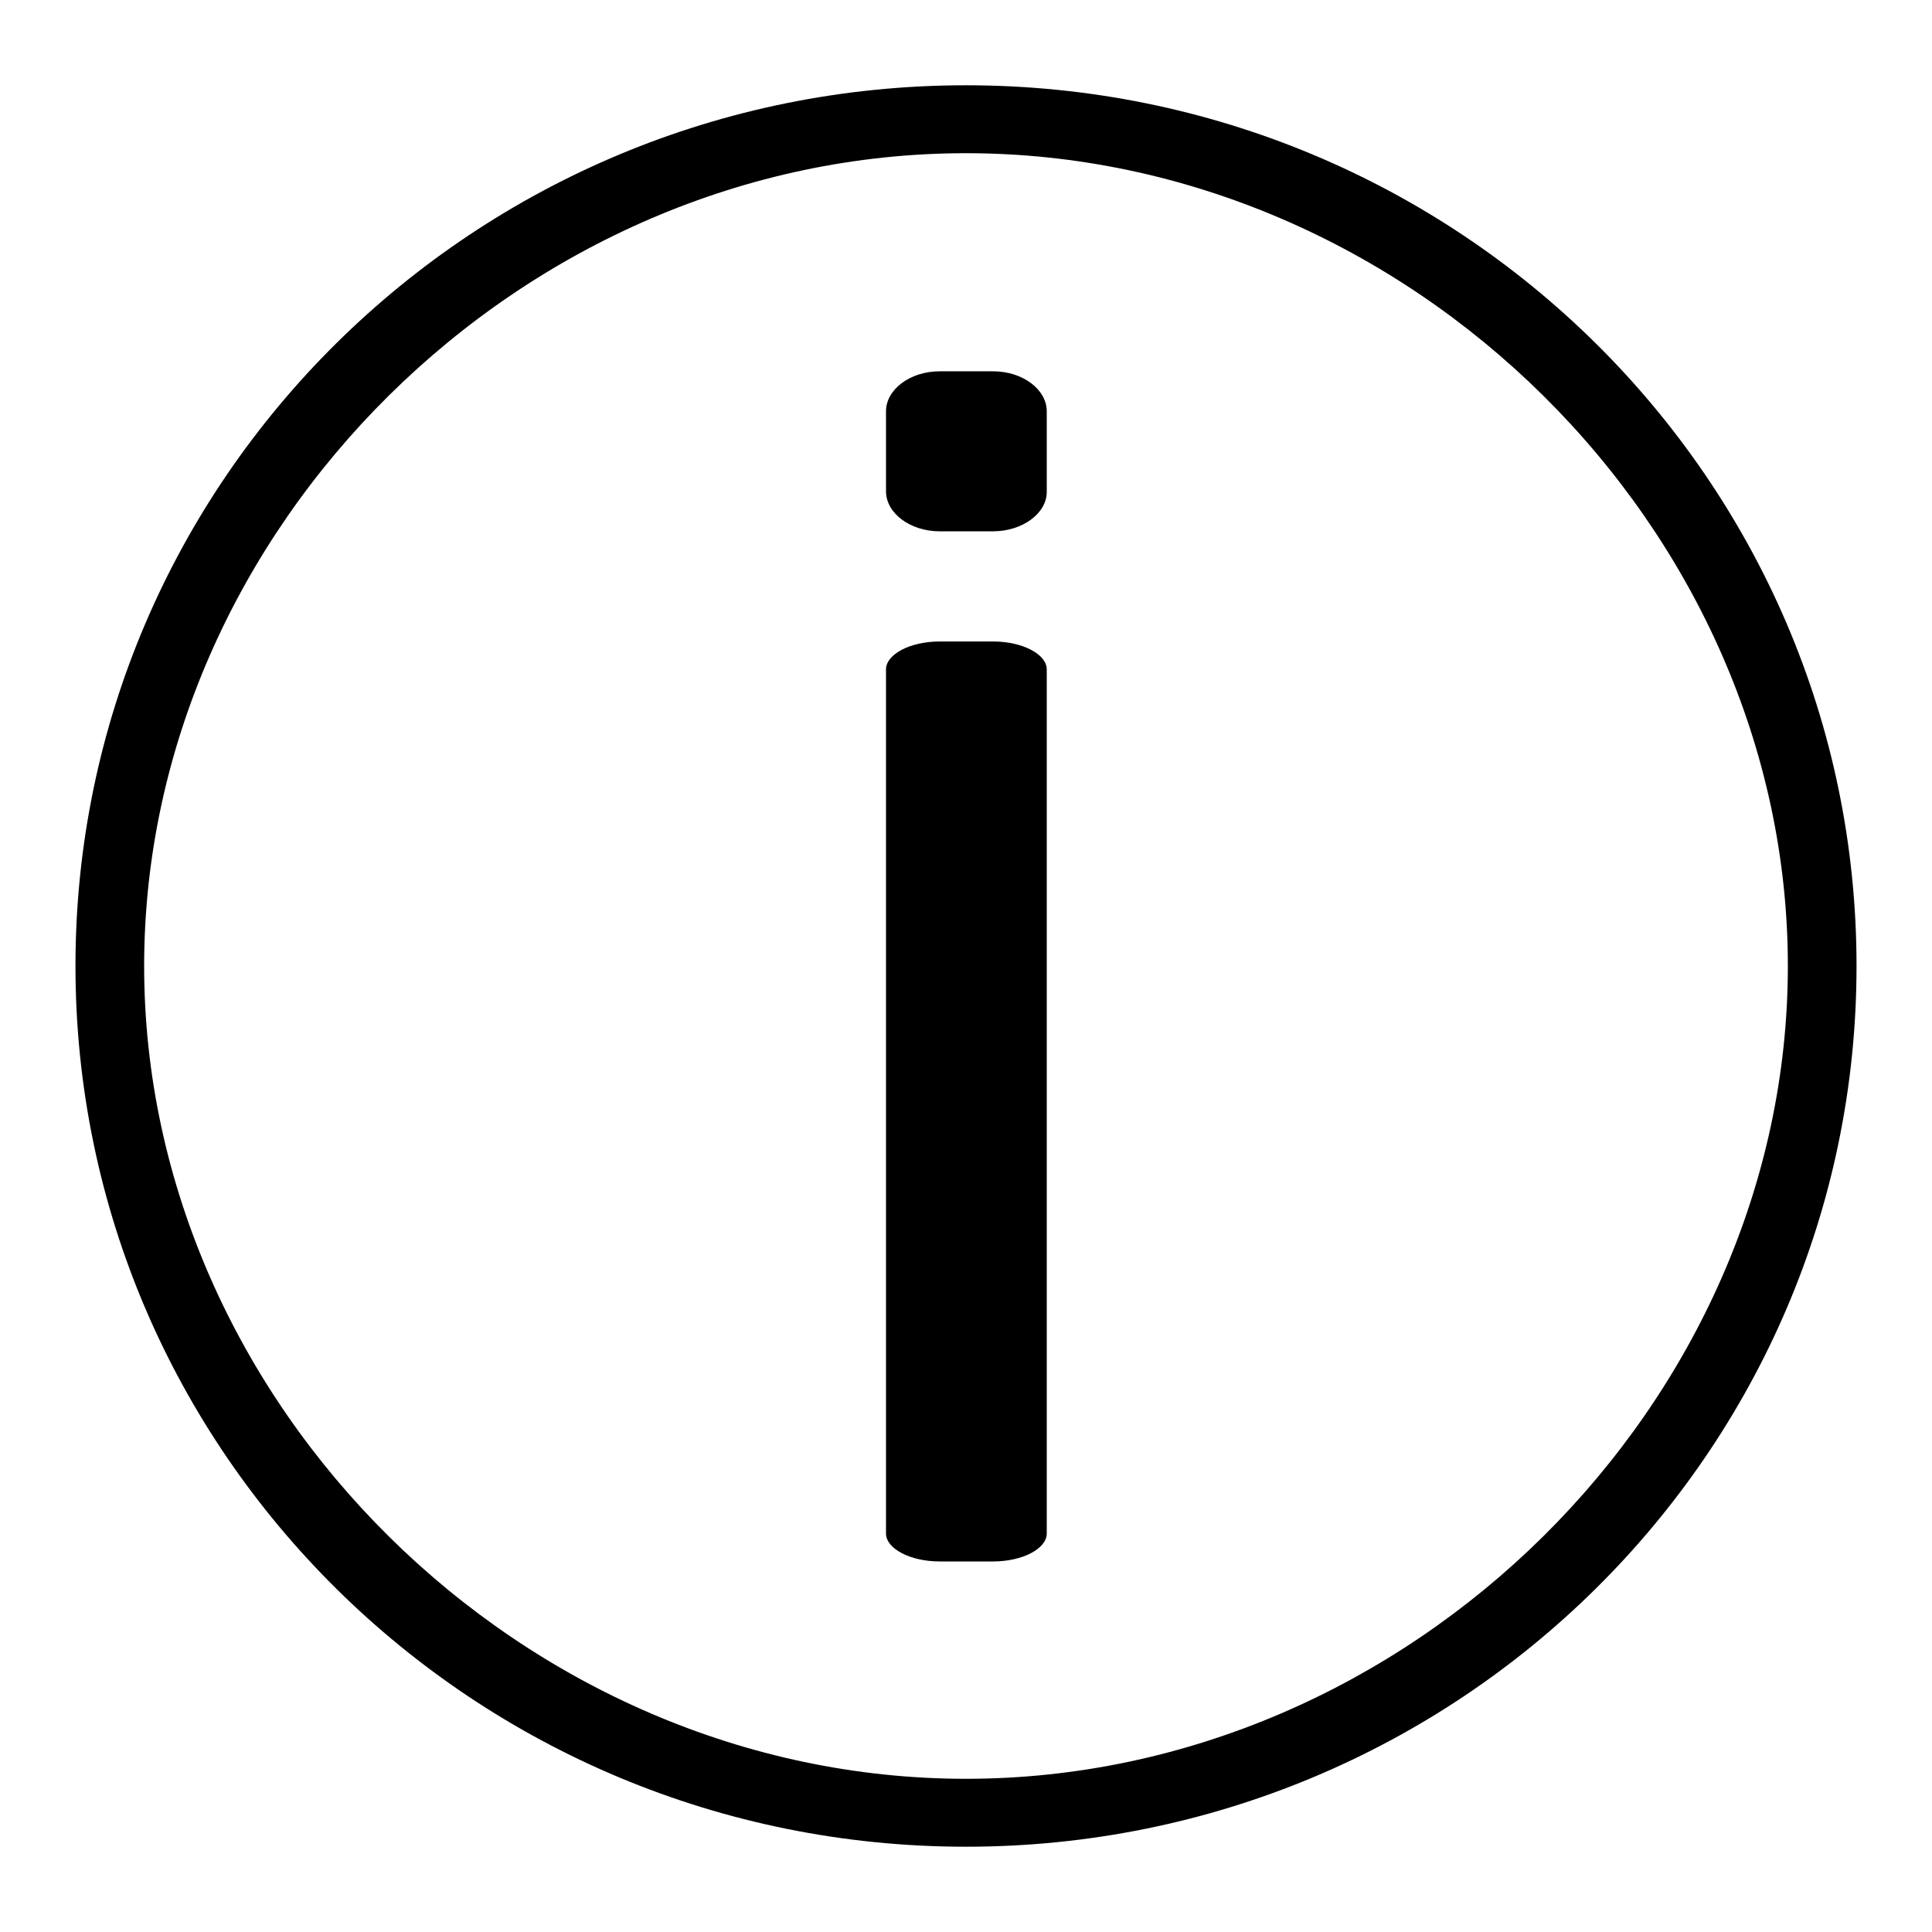
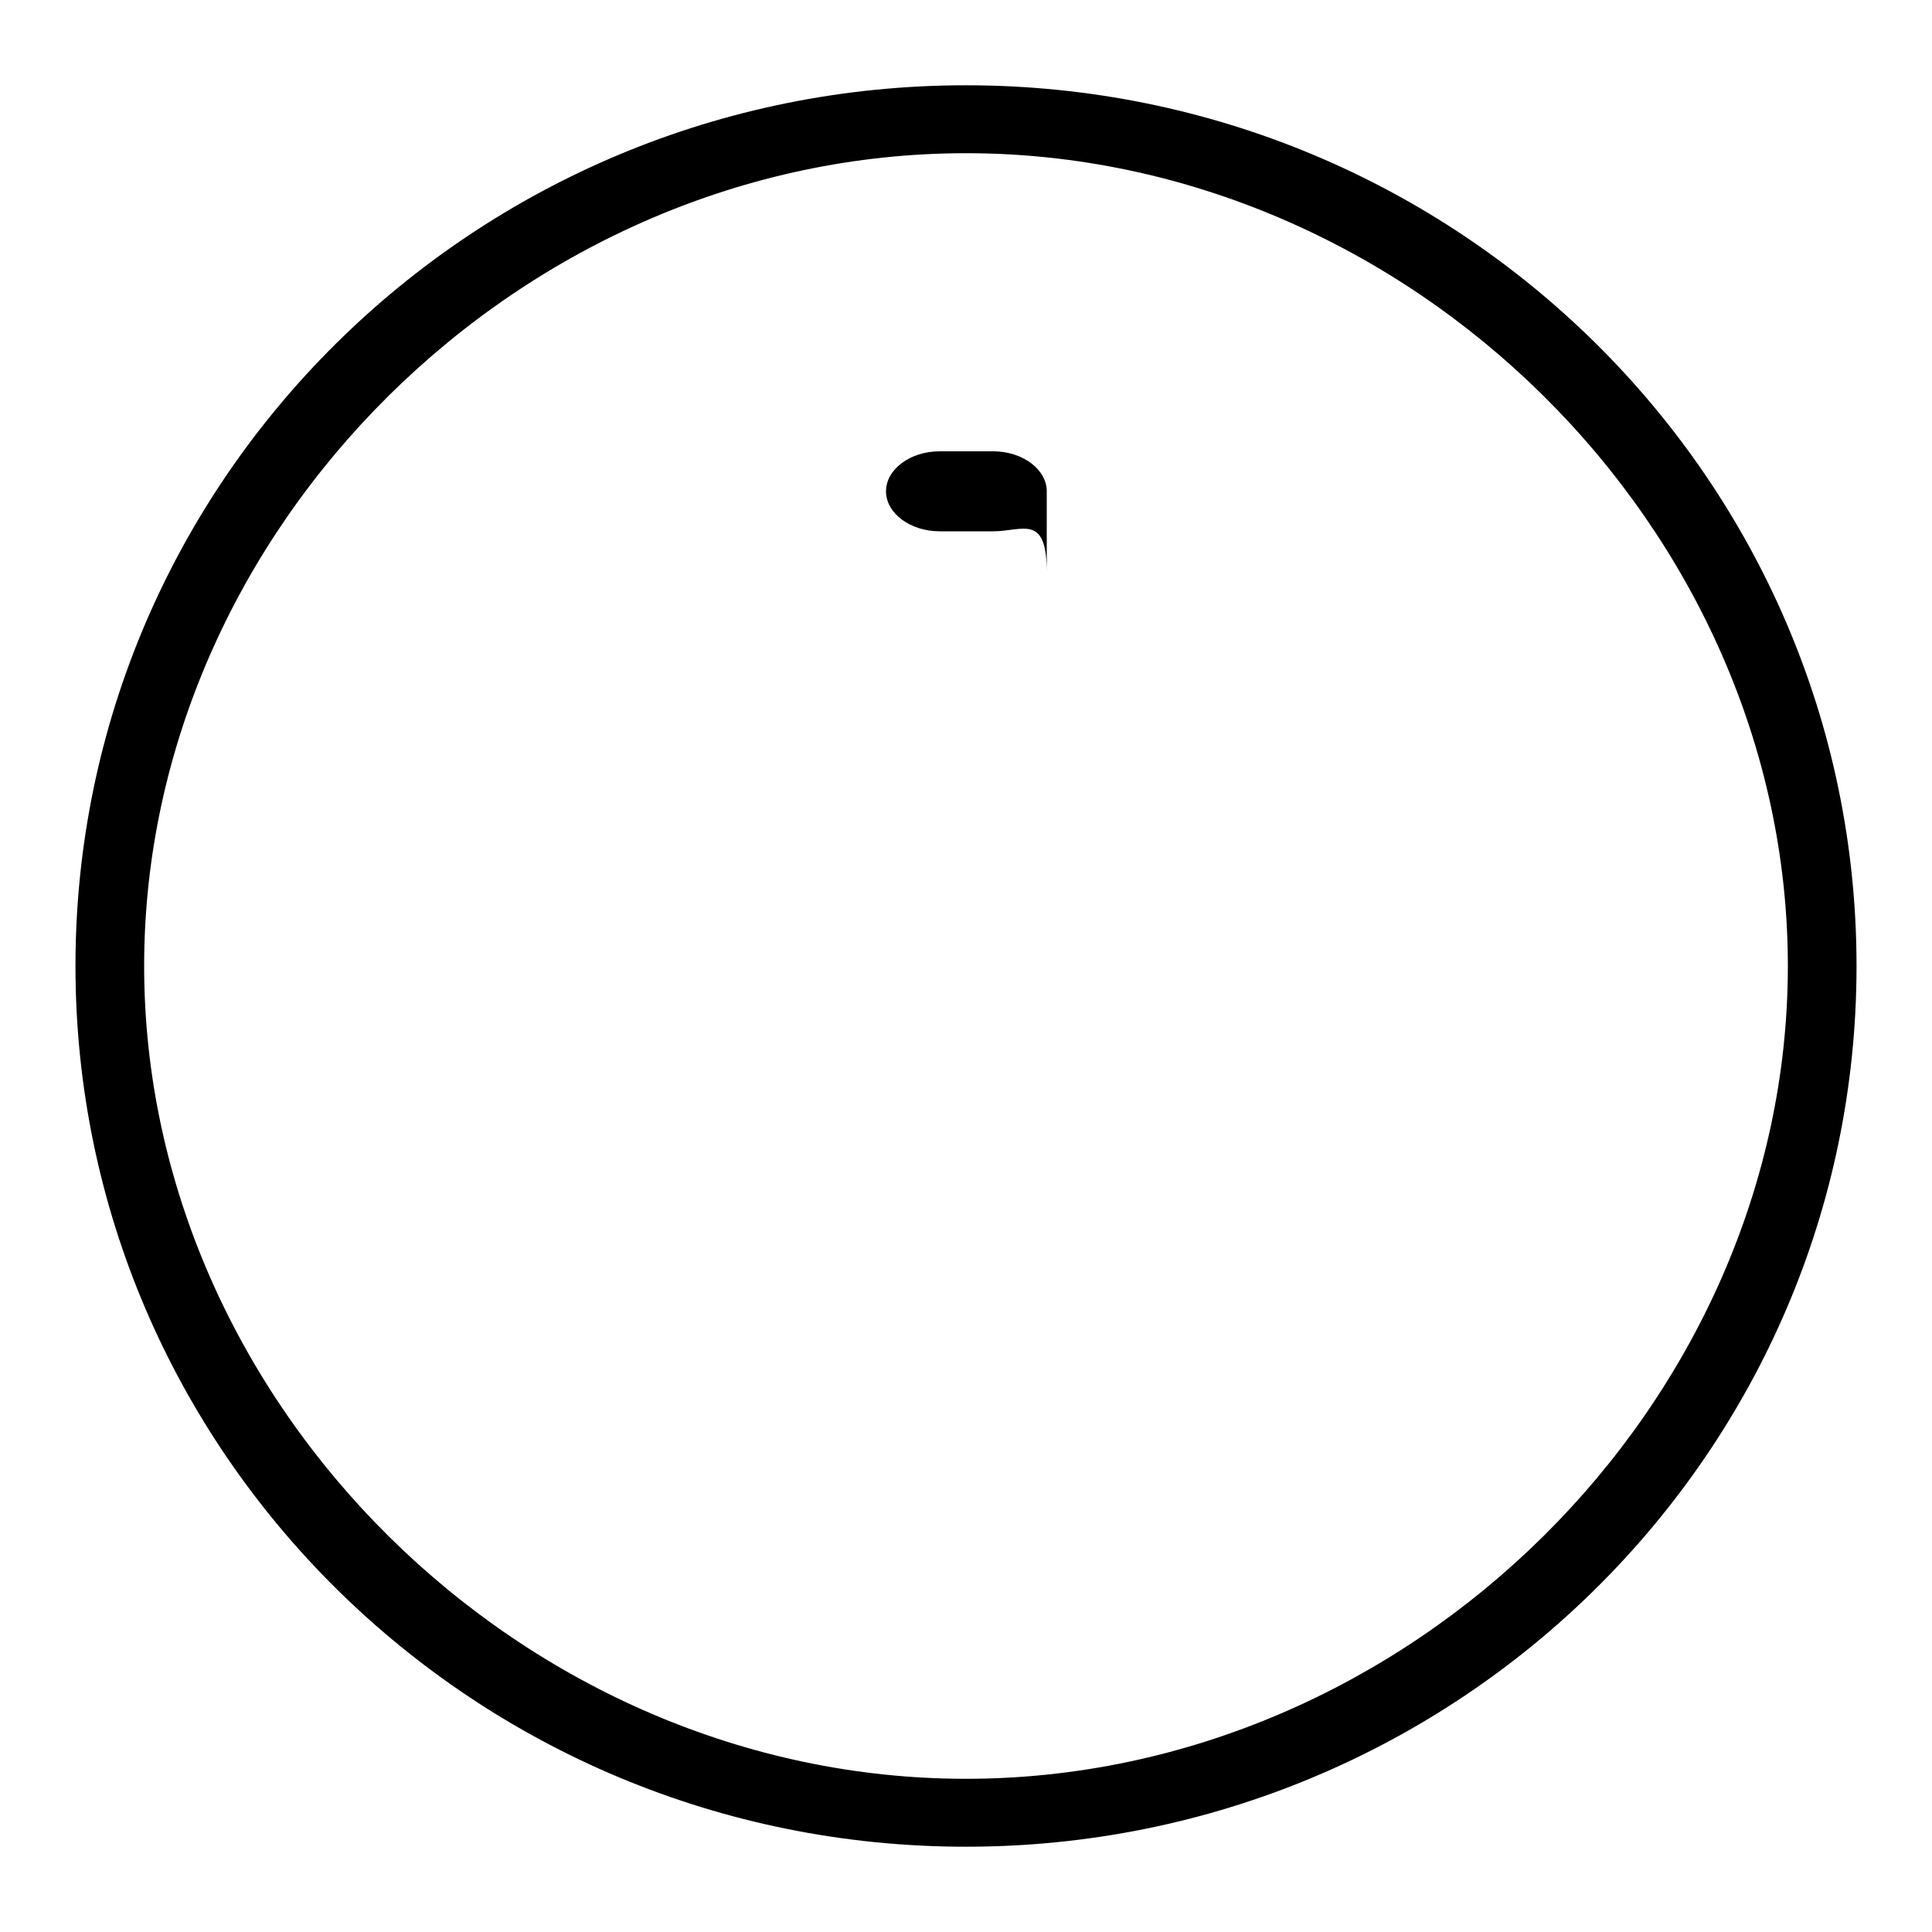
<svg xmlns="http://www.w3.org/2000/svg" version="1.1" x="0px" y="0px" viewBox="0 0 256 256" enable-background="new 0 0 256 256" xml:space="preserve">
  <g>
    <g>
      <path fill="#000000" d="M246,128c0-64.4-52.8-116.7-118-116.7C62.8,11.3,10,63.6,10,128c0,64.4,52.8,116.7,118,116.7C193.2,244.7,246,192.4,246,128z M236.9,128c0,58-50.2,107.7-108.9,107.7C69.3,235.7,19.1,186,19.1,128C19.1,70,69.3,20.3,128,20.3C186.7,20.3,236.9,70,236.9,128z" />
-       <path fill="#000000" d="M131.6,206.9h-7.1c-3.9,0-7.1-1.7-7.1-3.7V88.7c0-2,3.2-3.7,7.1-3.7h7.1c3.9,0,7.1,1.7,7.1,3.7v114.5C138.7,205.2,135.5,206.9,131.6,206.9z" />
-       <path fill="#000000" d="M131.6,70.4h-7.1c-3.9,0-7.1-2.4-7.1-5.3V54.5c0-2.9,3.2-5.3,7.1-5.3h7.1c3.9,0,7.1,2.4,7.1,5.3v10.7C138.7,68,135.5,70.4,131.6,70.4z" />
+       <path fill="#000000" d="M131.6,70.4h-7.1c-3.9,0-7.1-2.4-7.1-5.3c0-2.9,3.2-5.3,7.1-5.3h7.1c3.9,0,7.1,2.4,7.1,5.3v10.7C138.7,68,135.5,70.4,131.6,70.4z" />
    </g>
  </g>
</svg>